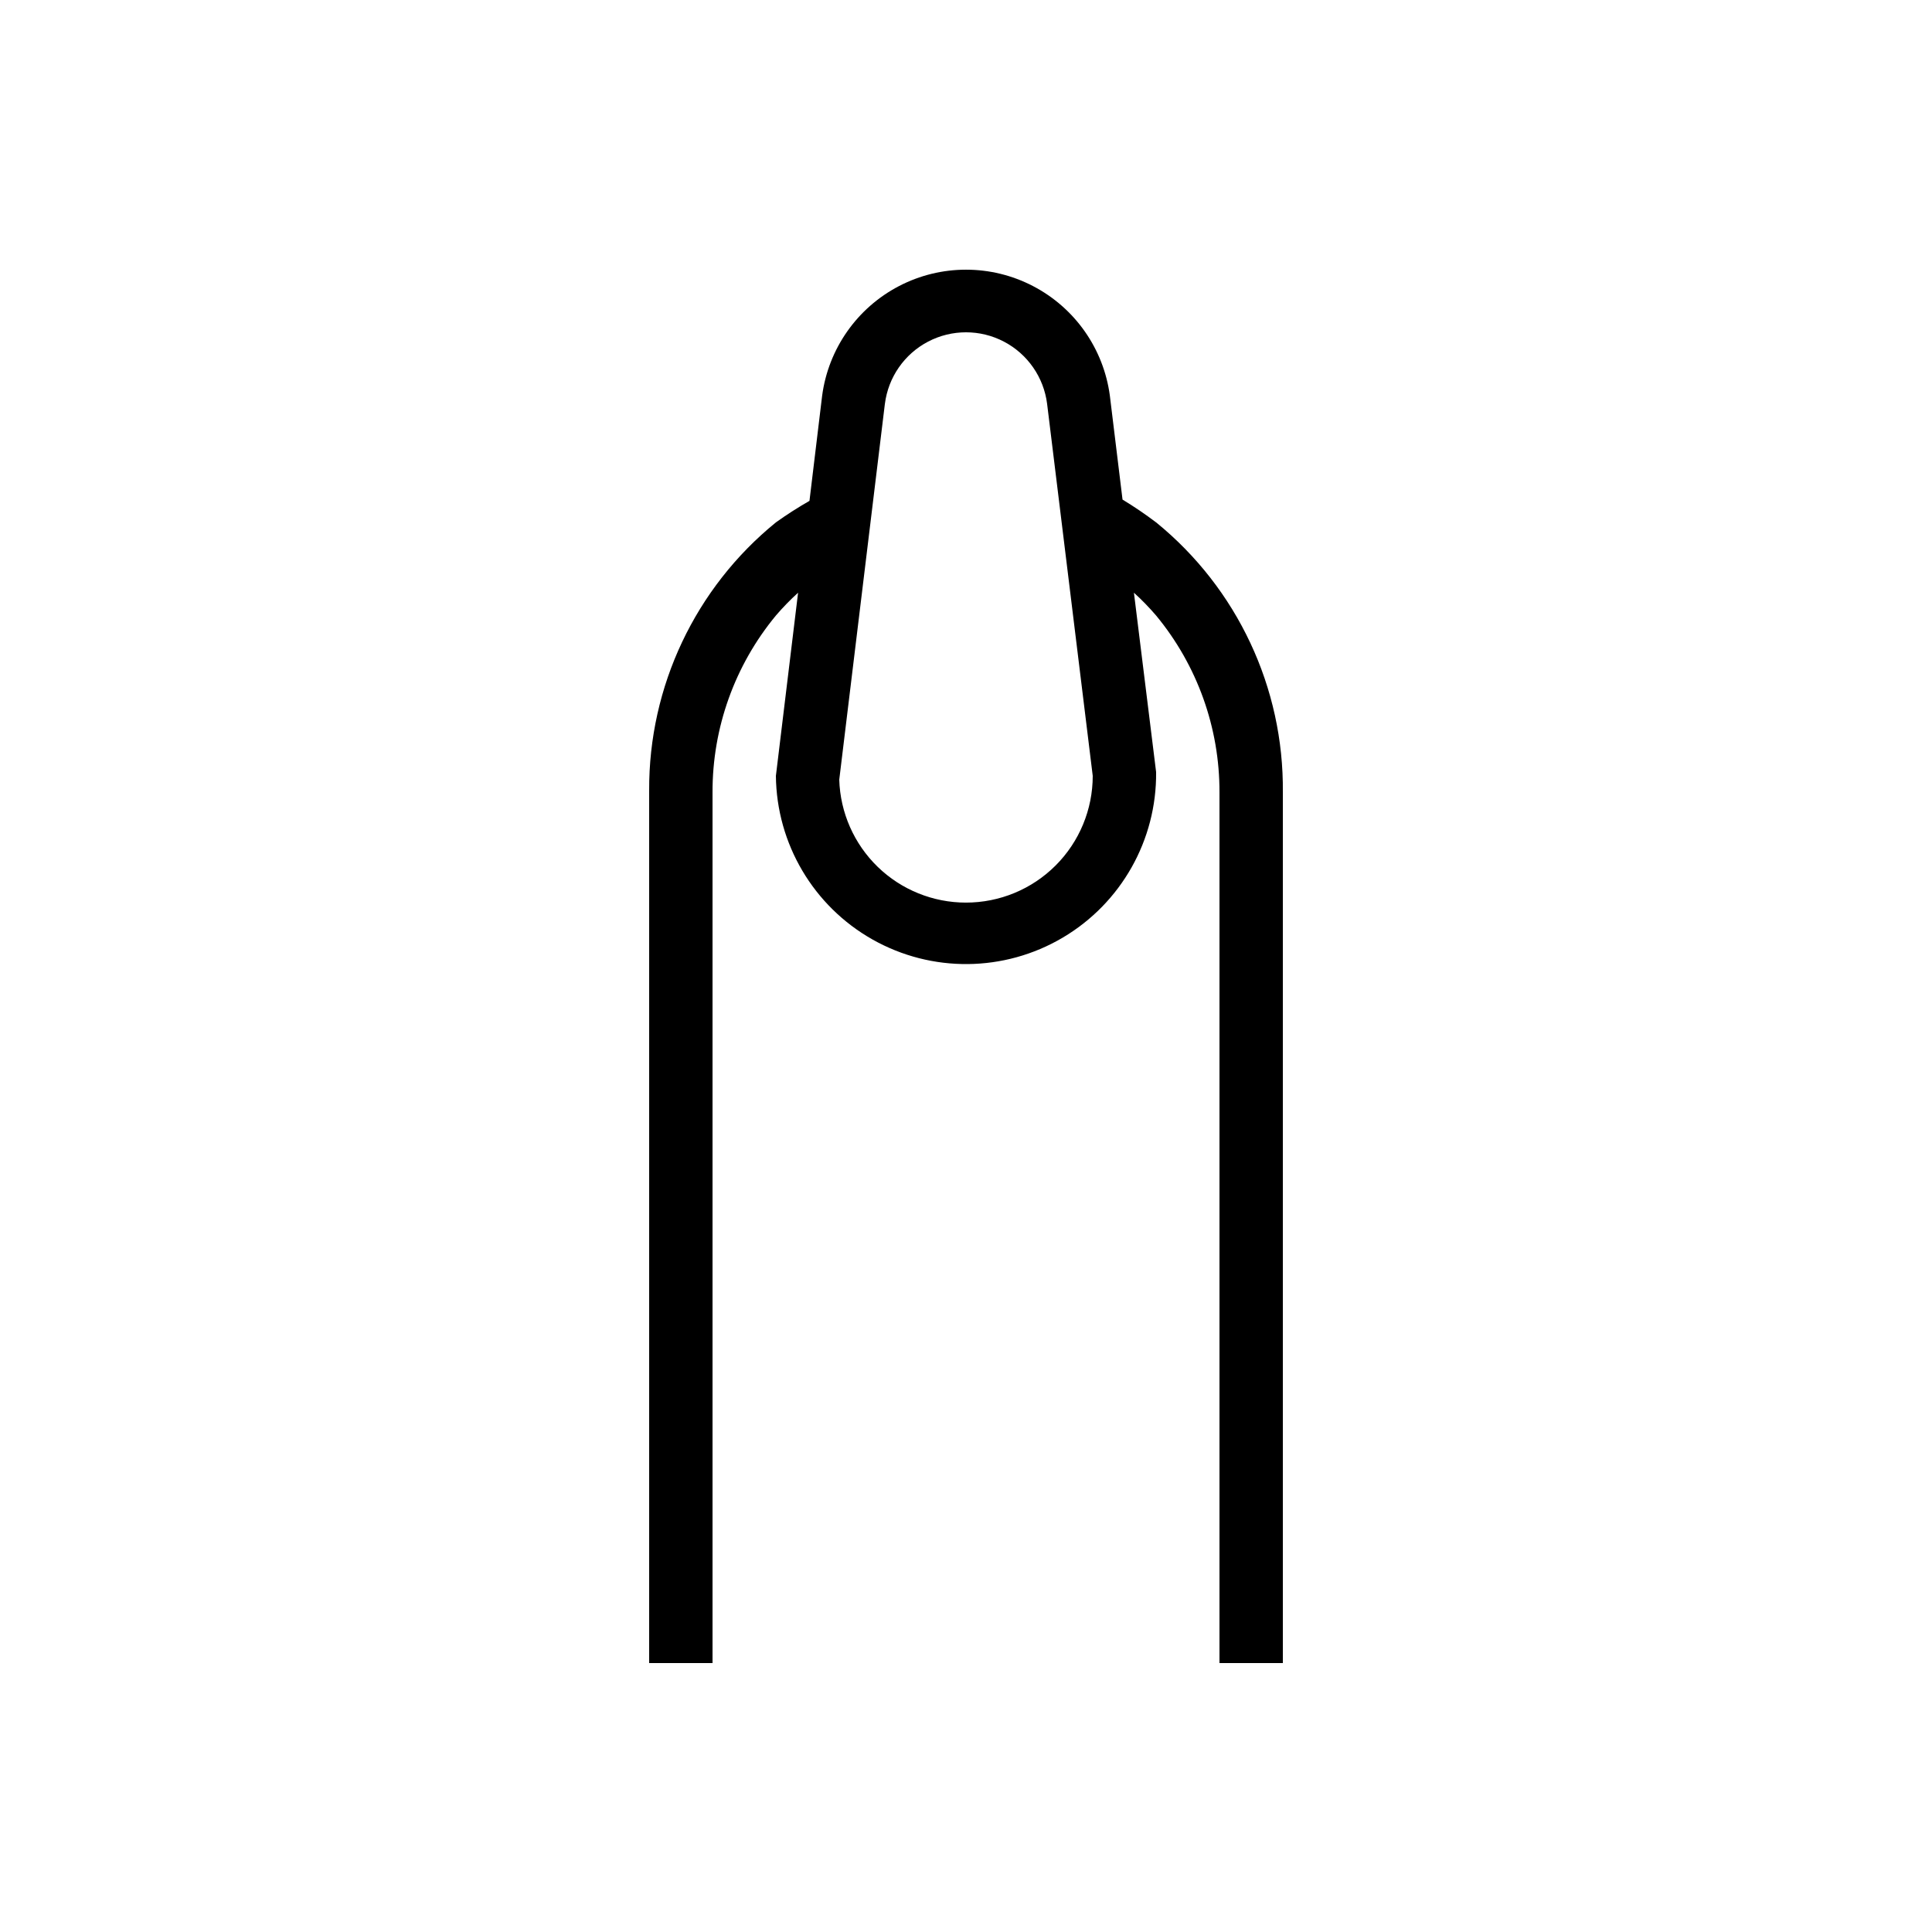
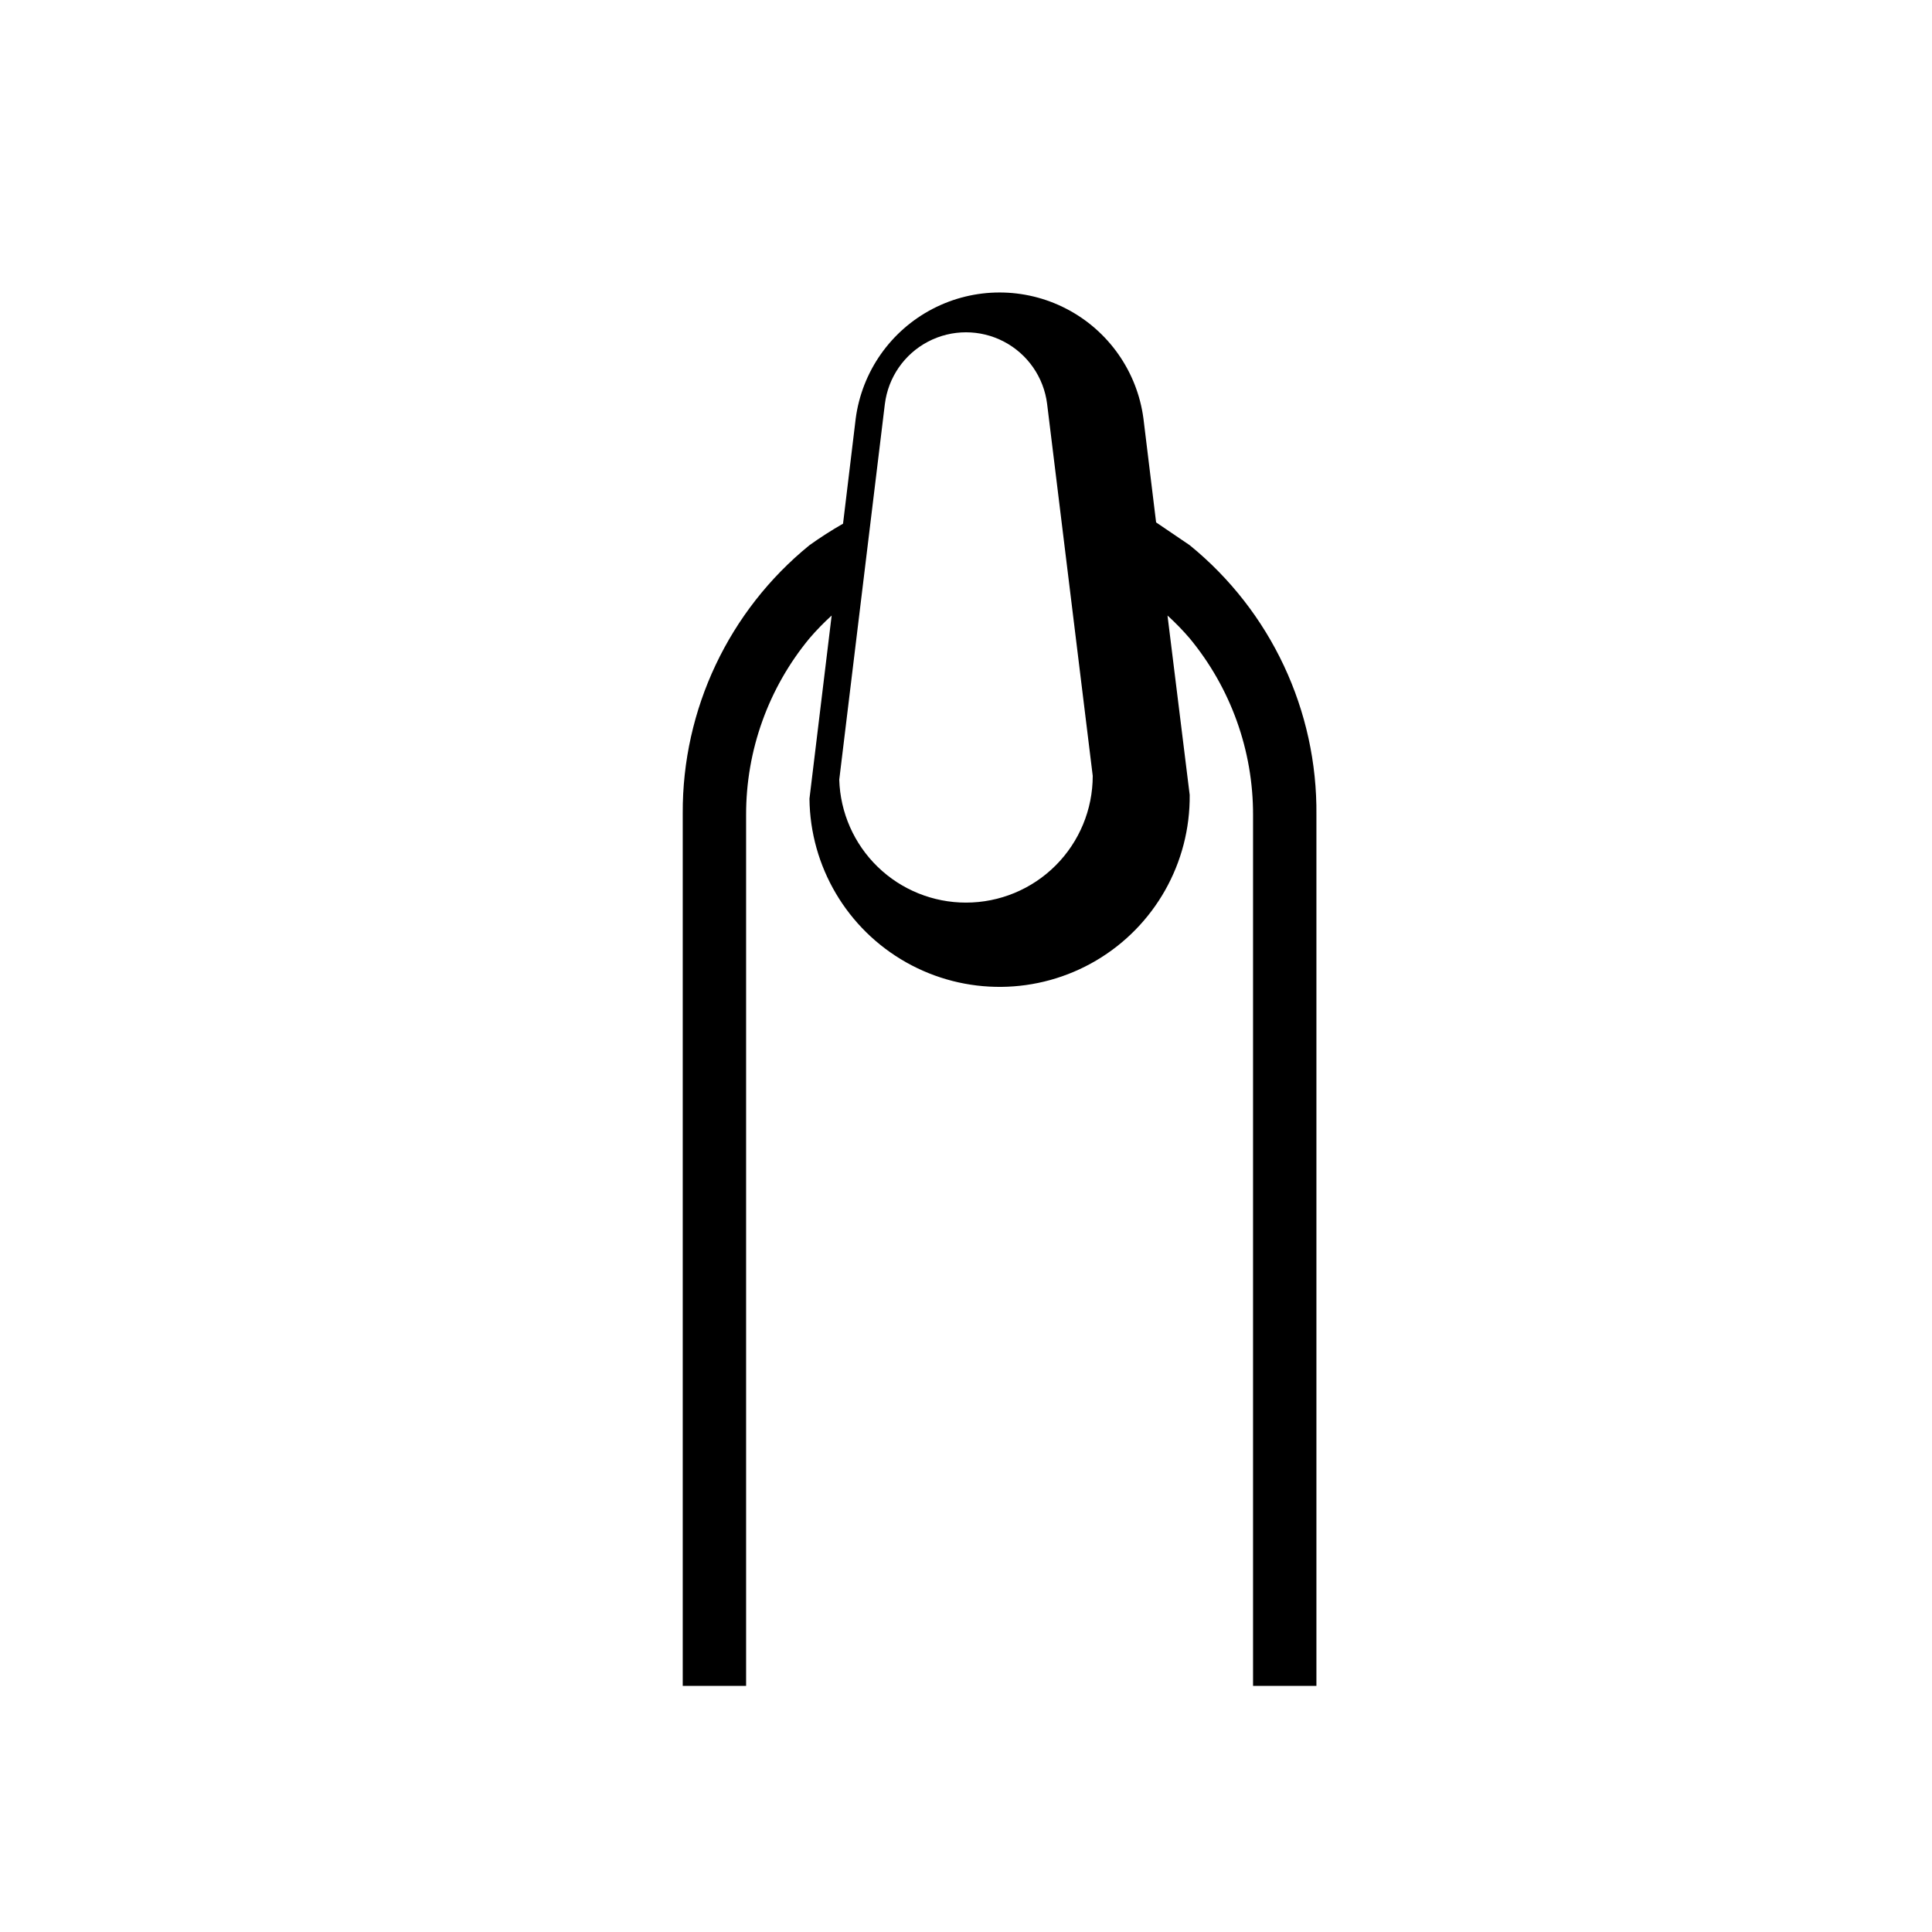
<svg xmlns="http://www.w3.org/2000/svg" fill="#000000" width="800px" height="800px" version="1.1" viewBox="144 144 512 512">
-   <path d="m450.38 282.44c-2.859-2.168-5.832-4.184-8.898-6.043l-3.359-27.543c-1.652-12.426-9.258-23.266-20.379-29.047-11.121-5.785-24.363-5.785-35.484 0-11.121 5.781-18.727 16.621-20.383 29.047l-3.359 27.879h0.004c-3.062 1.75-6.035 3.656-8.902 5.707-21.367 17.379-33.715 43.496-33.586 71.039v231.25h16.793v-230.75c-0.047-17.102 5.894-33.676 16.793-46.855 1.832-2.137 3.793-4.156 5.879-6.047l-5.879 48.535c0.18 18 9.949 34.535 25.629 43.379 15.676 8.844 34.883 8.652 50.379-0.504 15.5-9.156 24.934-25.883 24.754-43.883l-5.879-47.527c2.086 1.891 4.047 3.91 5.879 6.047 10.898 13.18 16.84 29.754 16.793 46.855v230.75h16.793v-230.75c0.285-27.719-12.082-54.051-33.586-71.543zm-50.383 100.76h0.004c-8.738 0.004-17.133-3.394-23.402-9.477-6.269-6.082-9.926-14.371-10.188-23.102l12.09-99.586h0.004c0.883-7.047 5.16-13.211 11.449-16.504 6.293-3.289 13.797-3.289 20.09 0 6.289 3.293 10.57 9.457 11.453 16.504l12.09 98.578c0 8.91-3.539 17.453-9.836 23.75-6.301 6.301-14.844 9.836-23.75 9.836z" />
+   <path d="m450.38 282.44l-3.359-27.543c-1.652-12.426-9.258-23.266-20.379-29.047-11.121-5.785-24.363-5.785-35.484 0-11.121 5.781-18.727 16.621-20.383 29.047l-3.359 27.879h0.004c-3.062 1.75-6.035 3.656-8.902 5.707-21.367 17.379-33.715 43.496-33.586 71.039v231.25h16.793v-230.75c-0.047-17.102 5.894-33.676 16.793-46.855 1.832-2.137 3.793-4.156 5.879-6.047l-5.879 48.535c0.18 18 9.949 34.535 25.629 43.379 15.676 8.844 34.883 8.652 50.379-0.504 15.5-9.156 24.934-25.883 24.754-43.883l-5.879-47.527c2.086 1.891 4.047 3.91 5.879 6.047 10.898 13.18 16.84 29.754 16.793 46.855v230.75h16.793v-230.75c0.285-27.719-12.082-54.051-33.586-71.543zm-50.383 100.76h0.004c-8.738 0.004-17.133-3.394-23.402-9.477-6.269-6.082-9.926-14.371-10.188-23.102l12.09-99.586h0.004c0.883-7.047 5.16-13.211 11.449-16.504 6.293-3.289 13.797-3.289 20.09 0 6.289 3.293 10.57 9.457 11.453 16.504l12.09 98.578c0 8.91-3.539 17.453-9.836 23.75-6.301 6.301-14.844 9.836-23.75 9.836z" />
</svg>